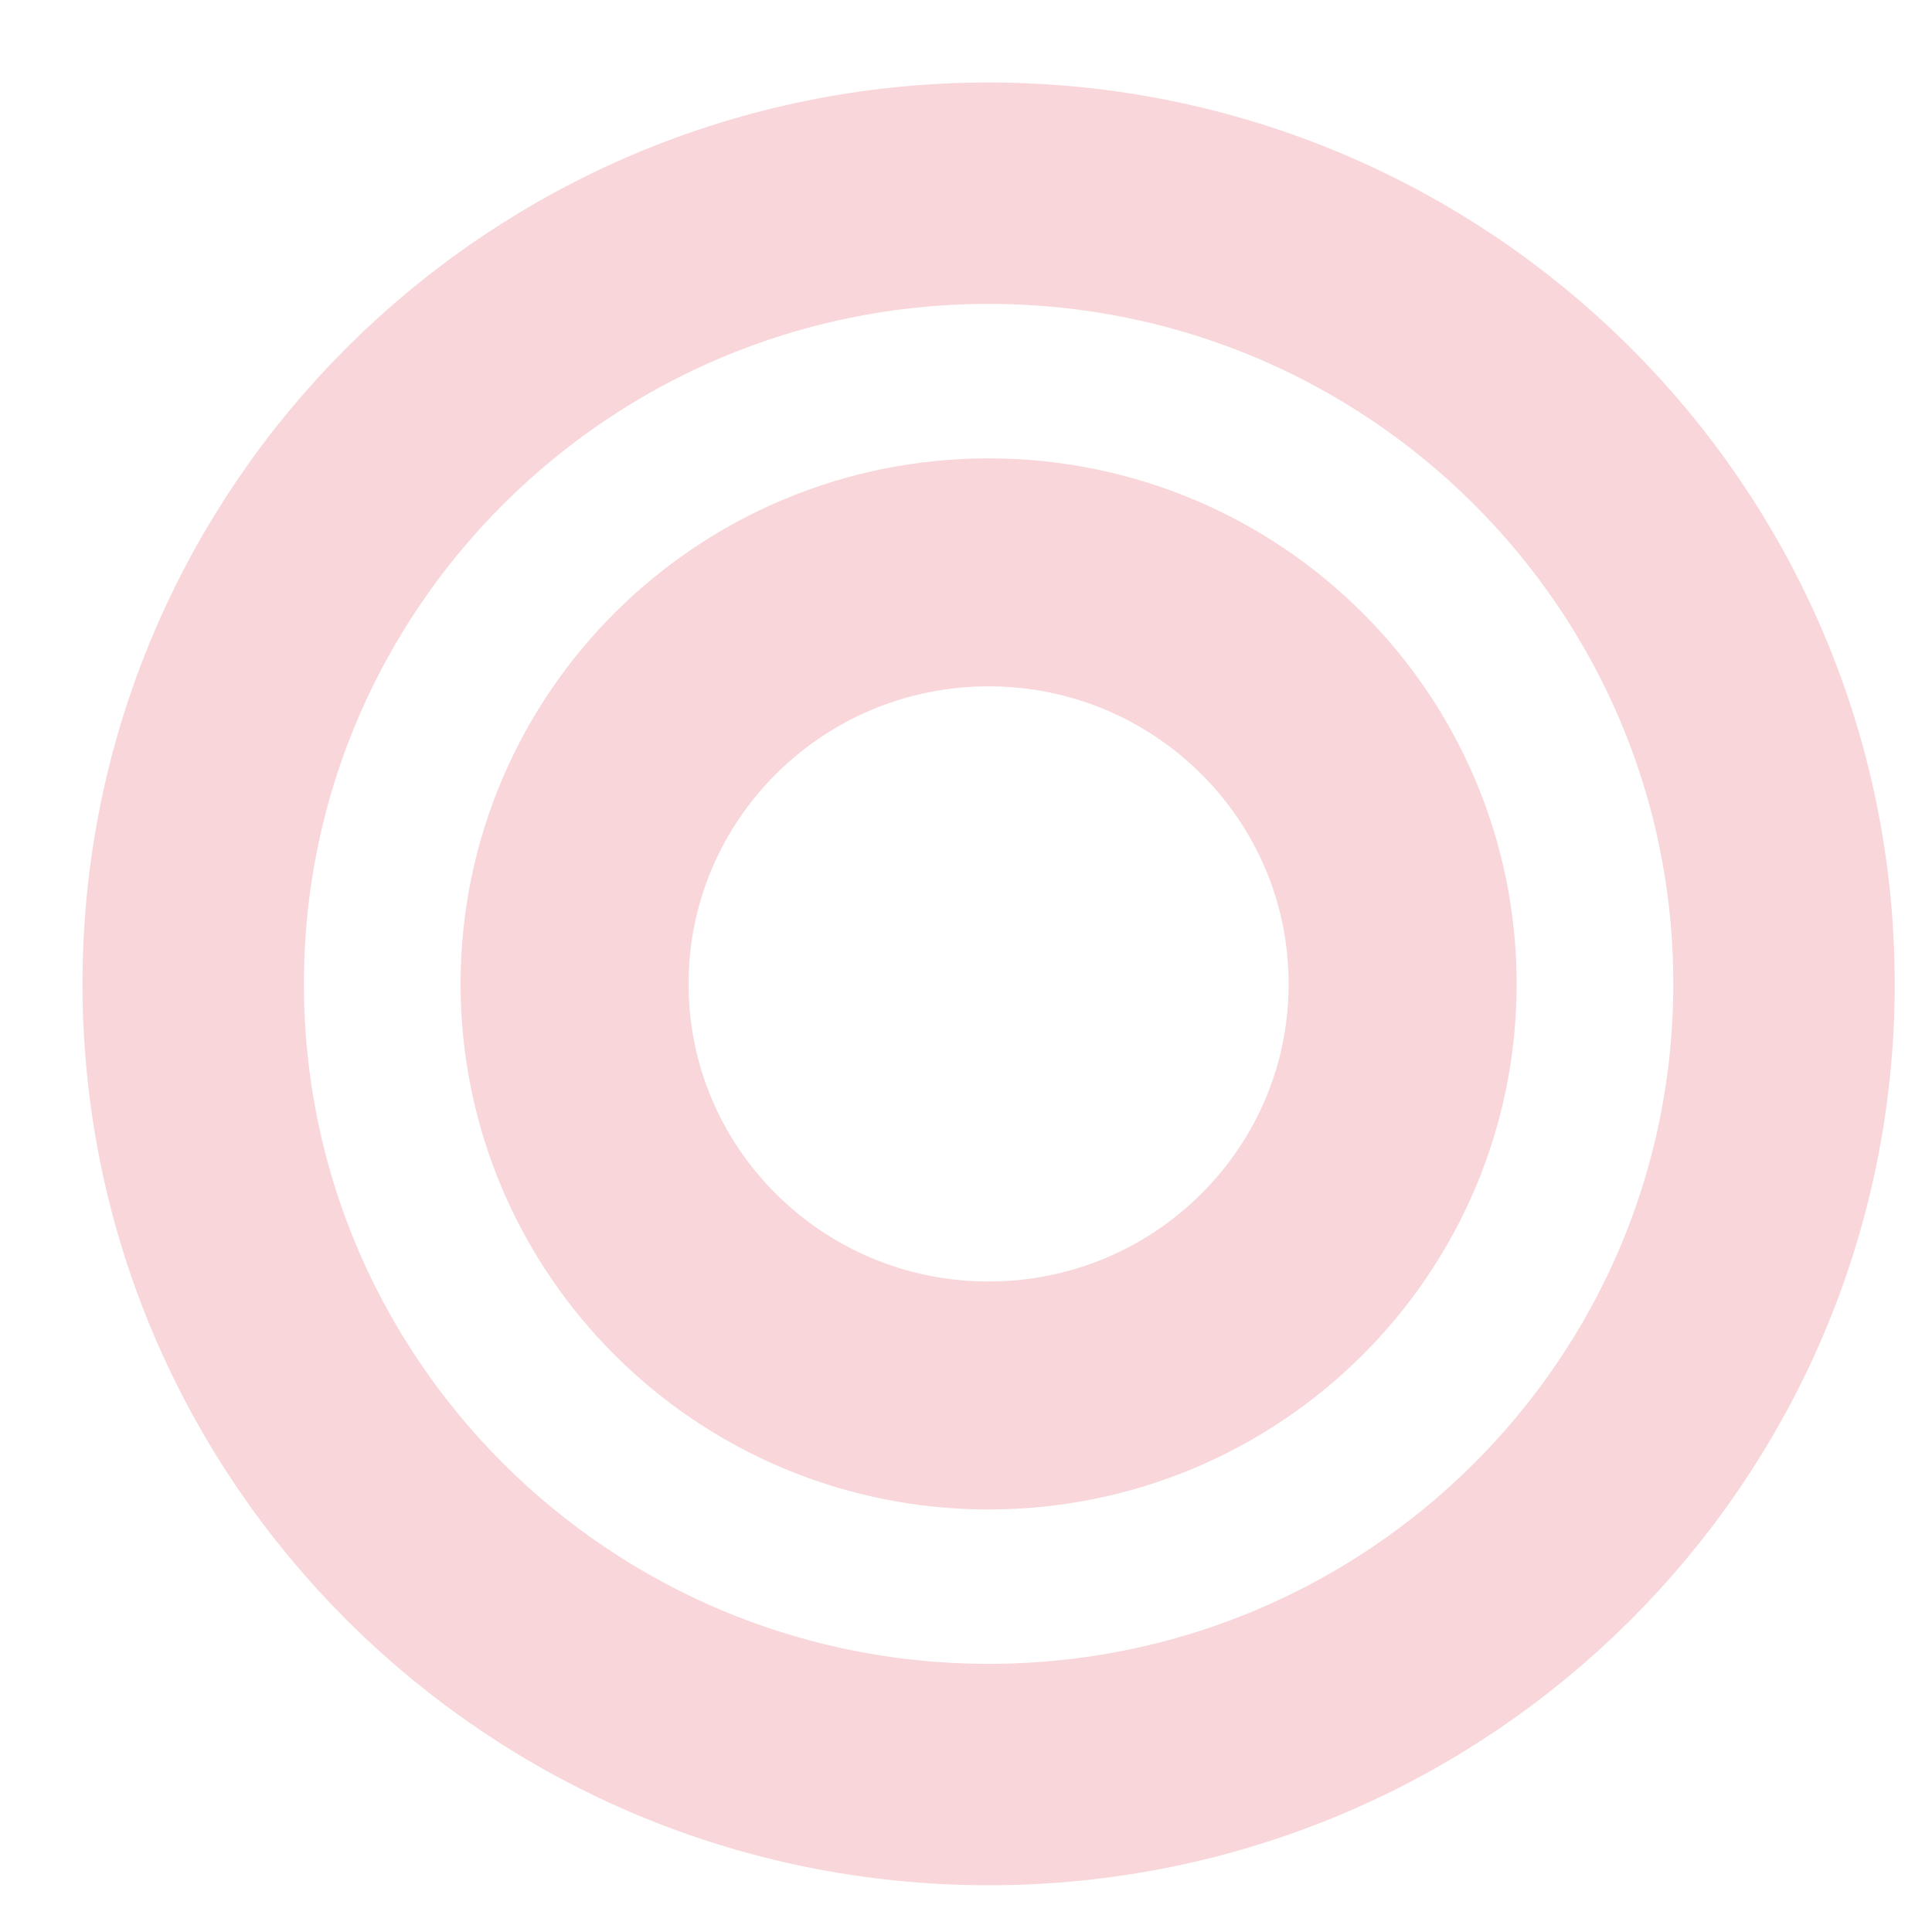
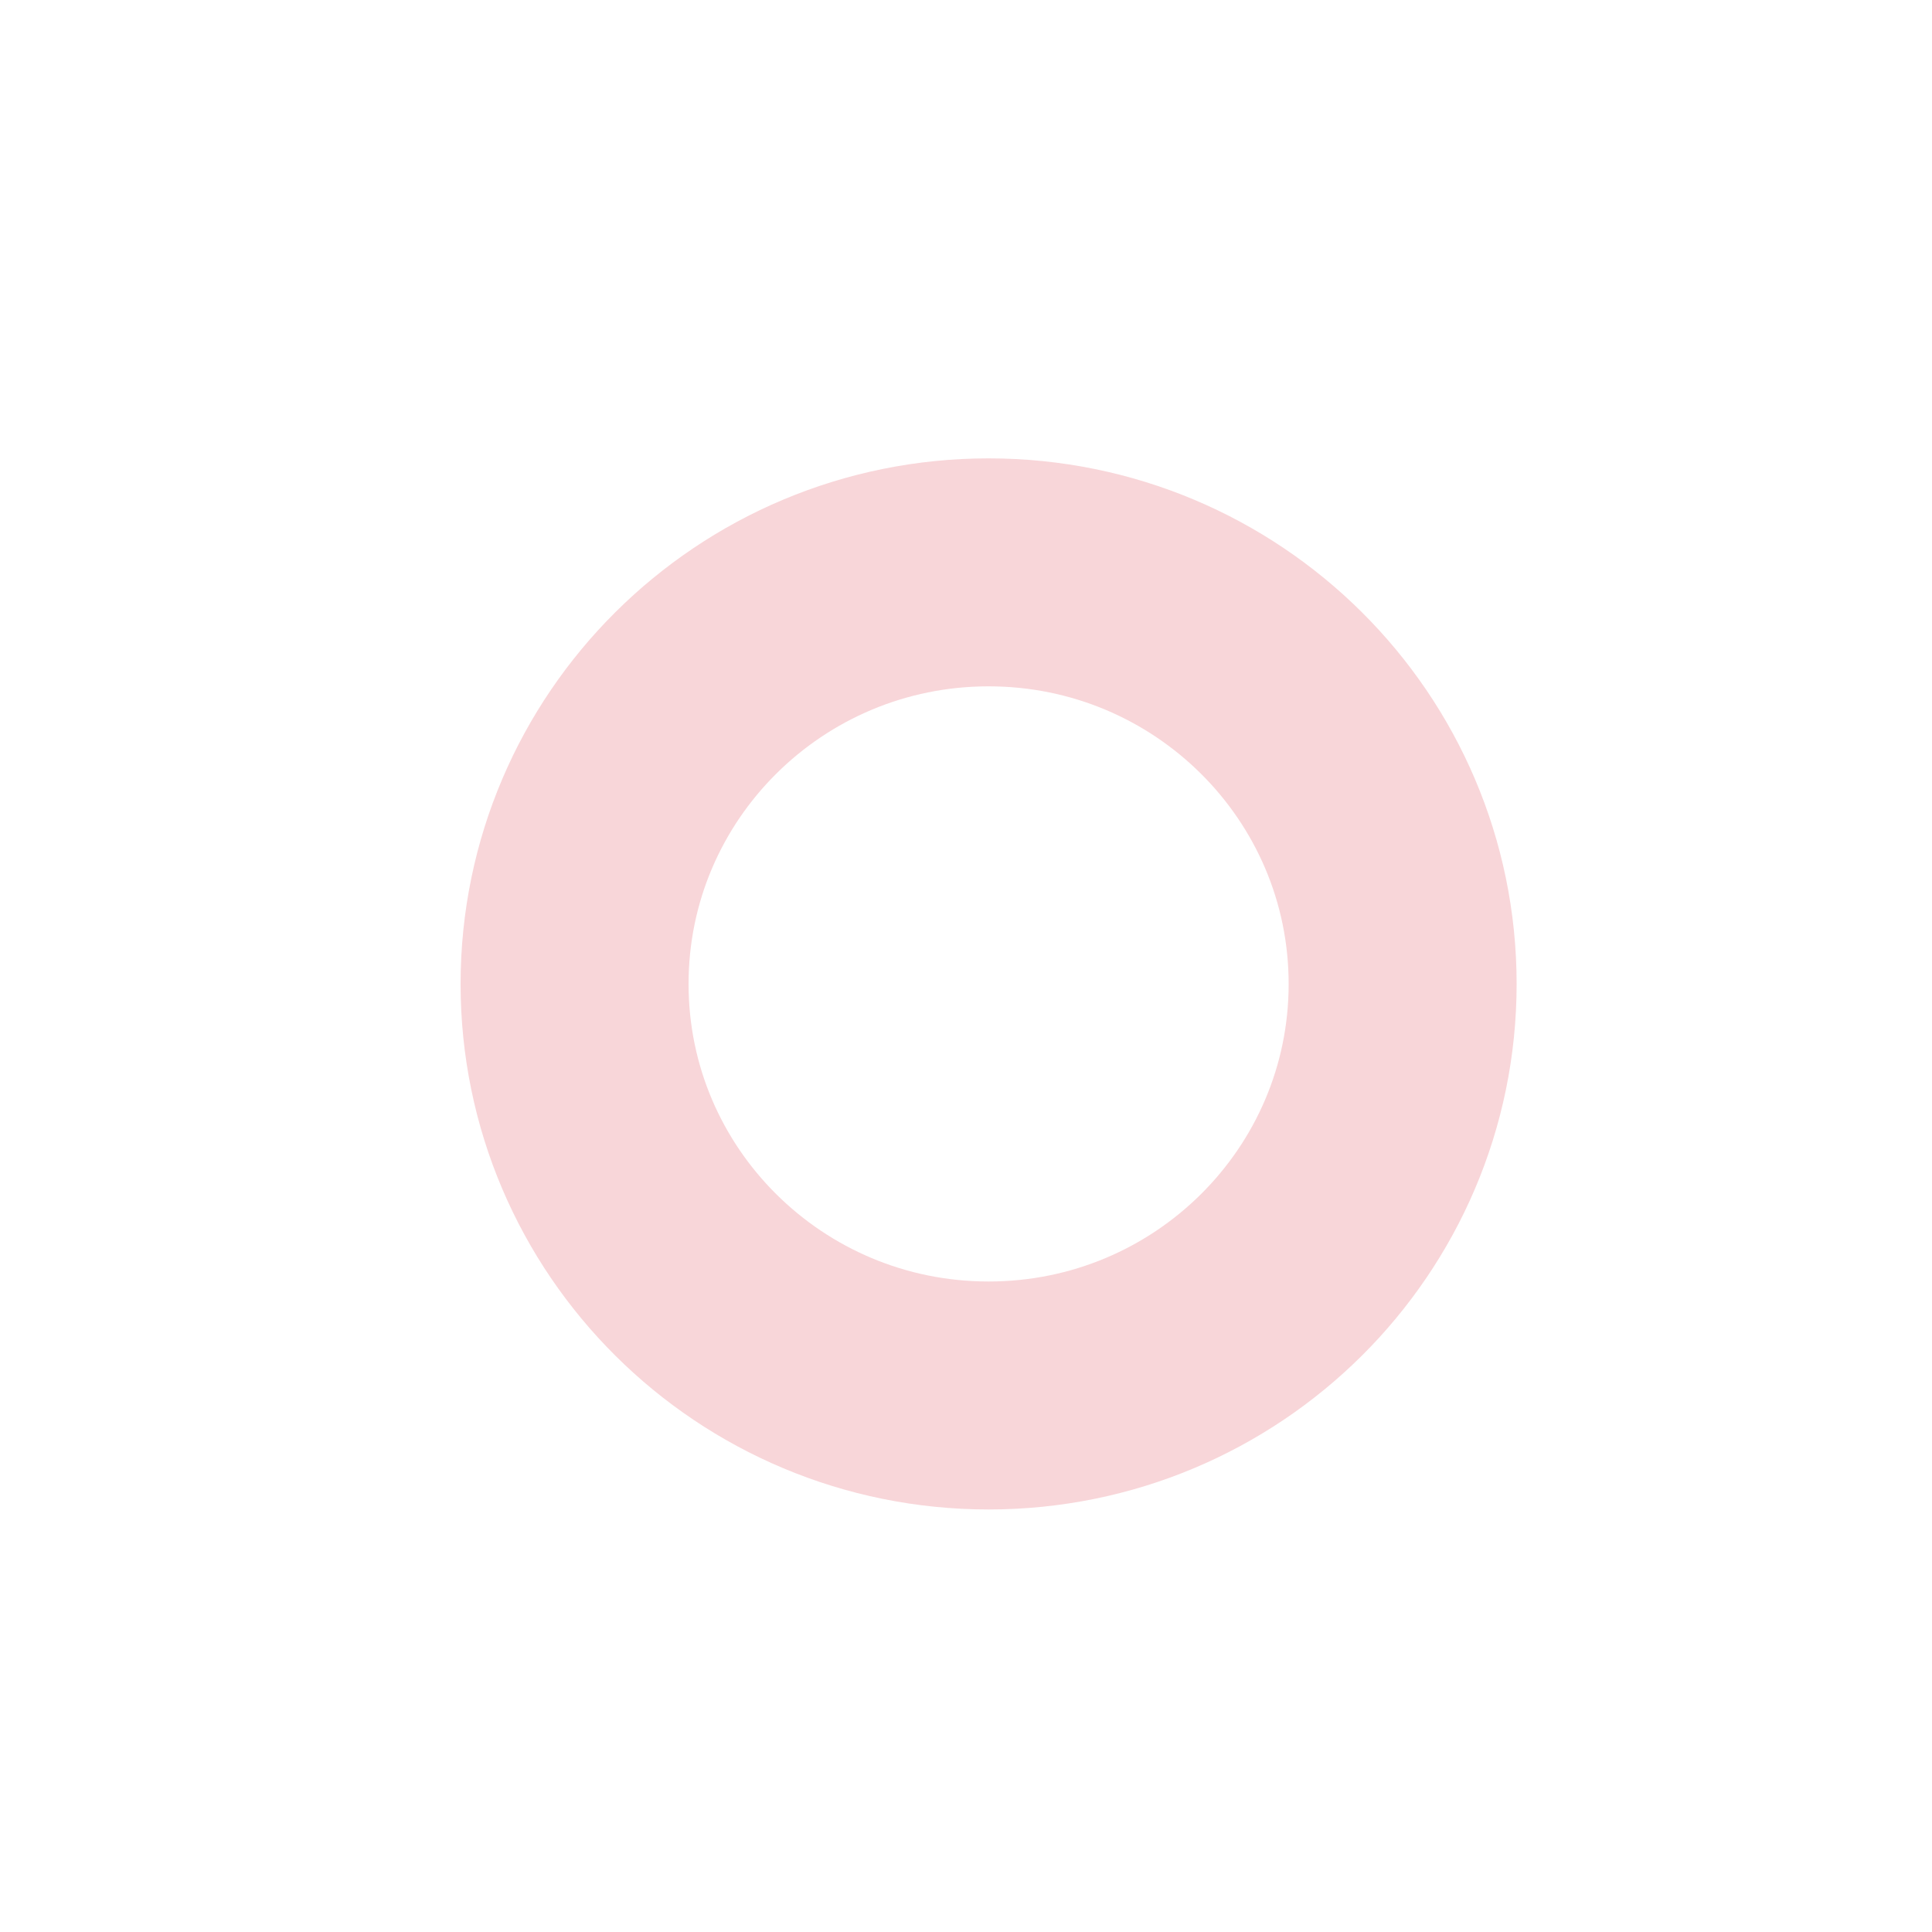
<svg xmlns="http://www.w3.org/2000/svg" width="20" height="20" viewBox="0 0 20 20" fill="none">
-   <path d="M10.234 18.37C14.781 18.37 18.468 14.706 18.468 10.185C18.468 5.665 14.781 2 10.234 2C5.686 2 2 5.665 2 10.185C2 14.706 5.686 18.37 10.234 18.37Z" stroke="#F8D6D9" stroke-width="2.292" stroke-miterlimit="10" />
  <path d="M10.234 14.446C12.601 14.446 14.52 12.539 14.52 10.186C14.52 7.833 12.601 5.925 10.234 5.925C7.867 5.925 5.948 7.833 5.948 10.186C5.948 12.539 7.867 14.446 10.234 14.446Z" stroke="#F8D6D9" stroke-width="2.36" stroke-miterlimit="10" />
</svg>